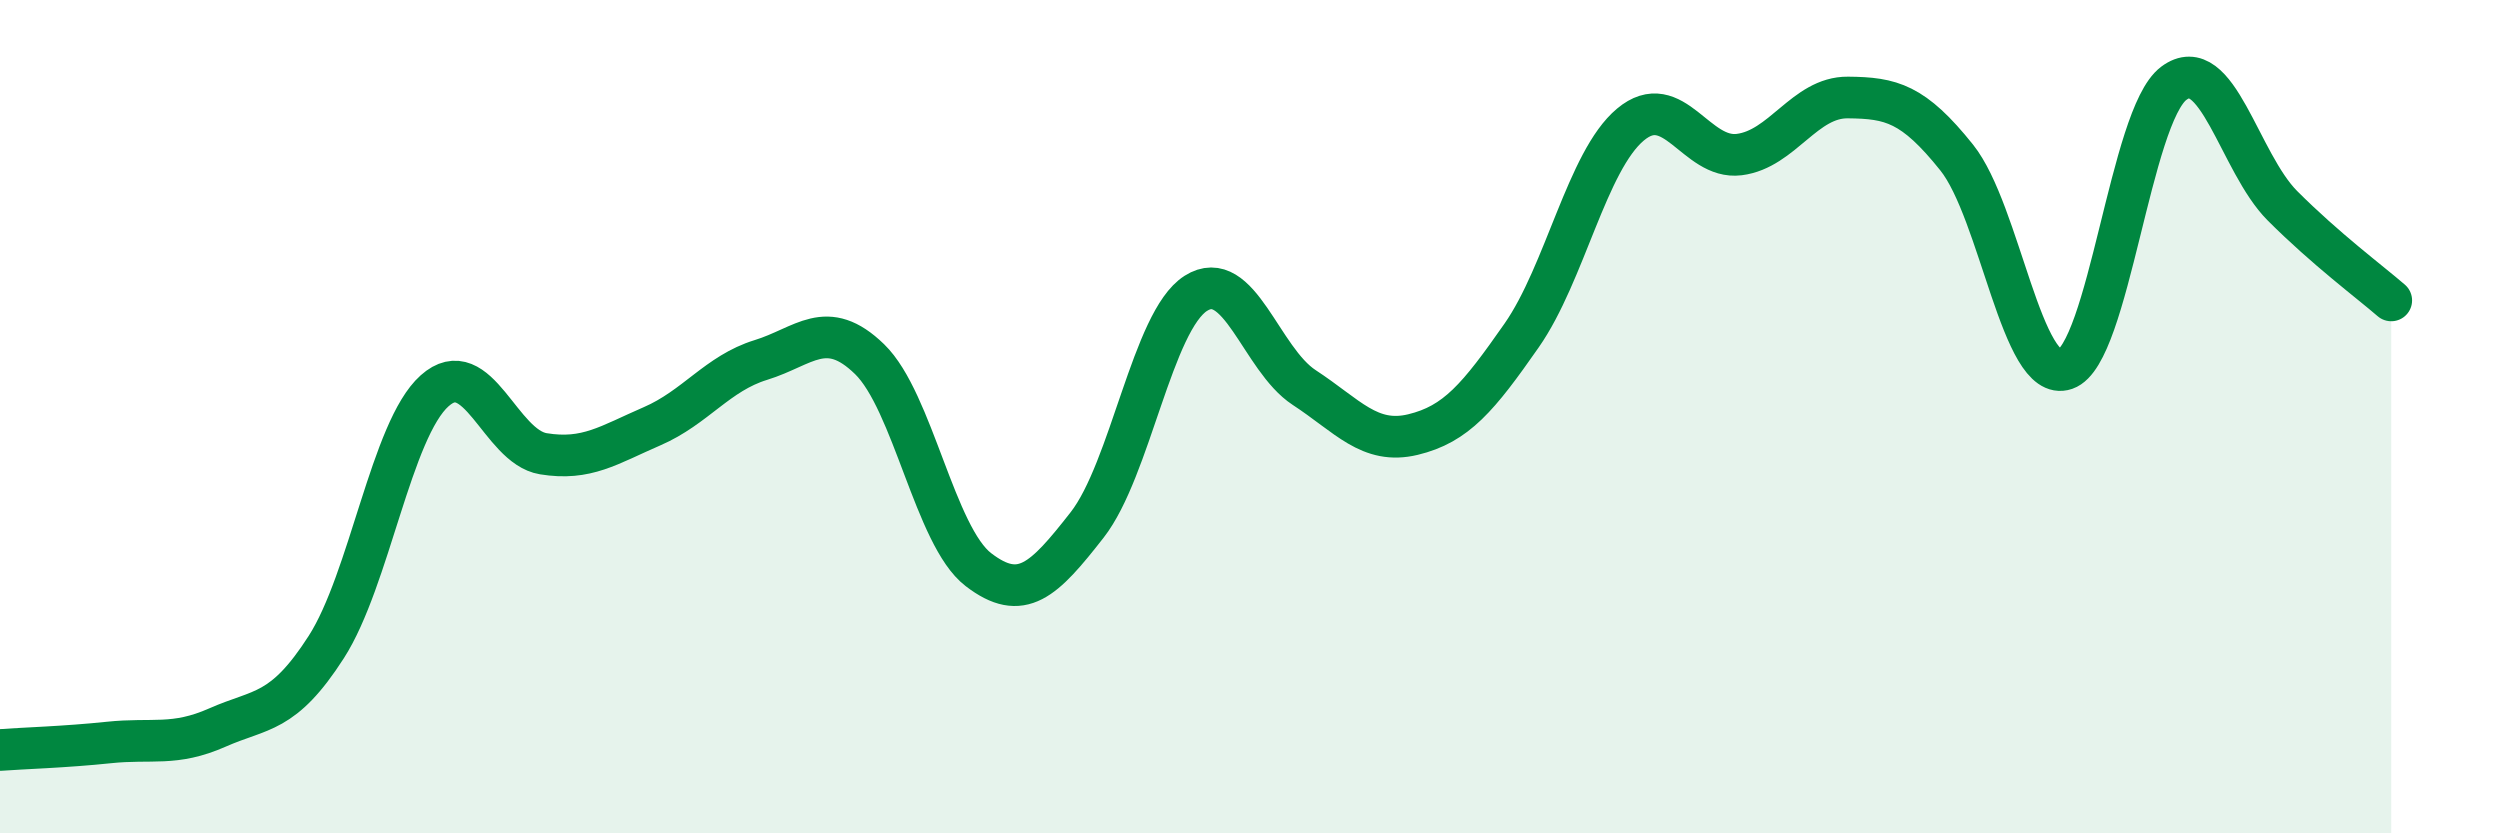
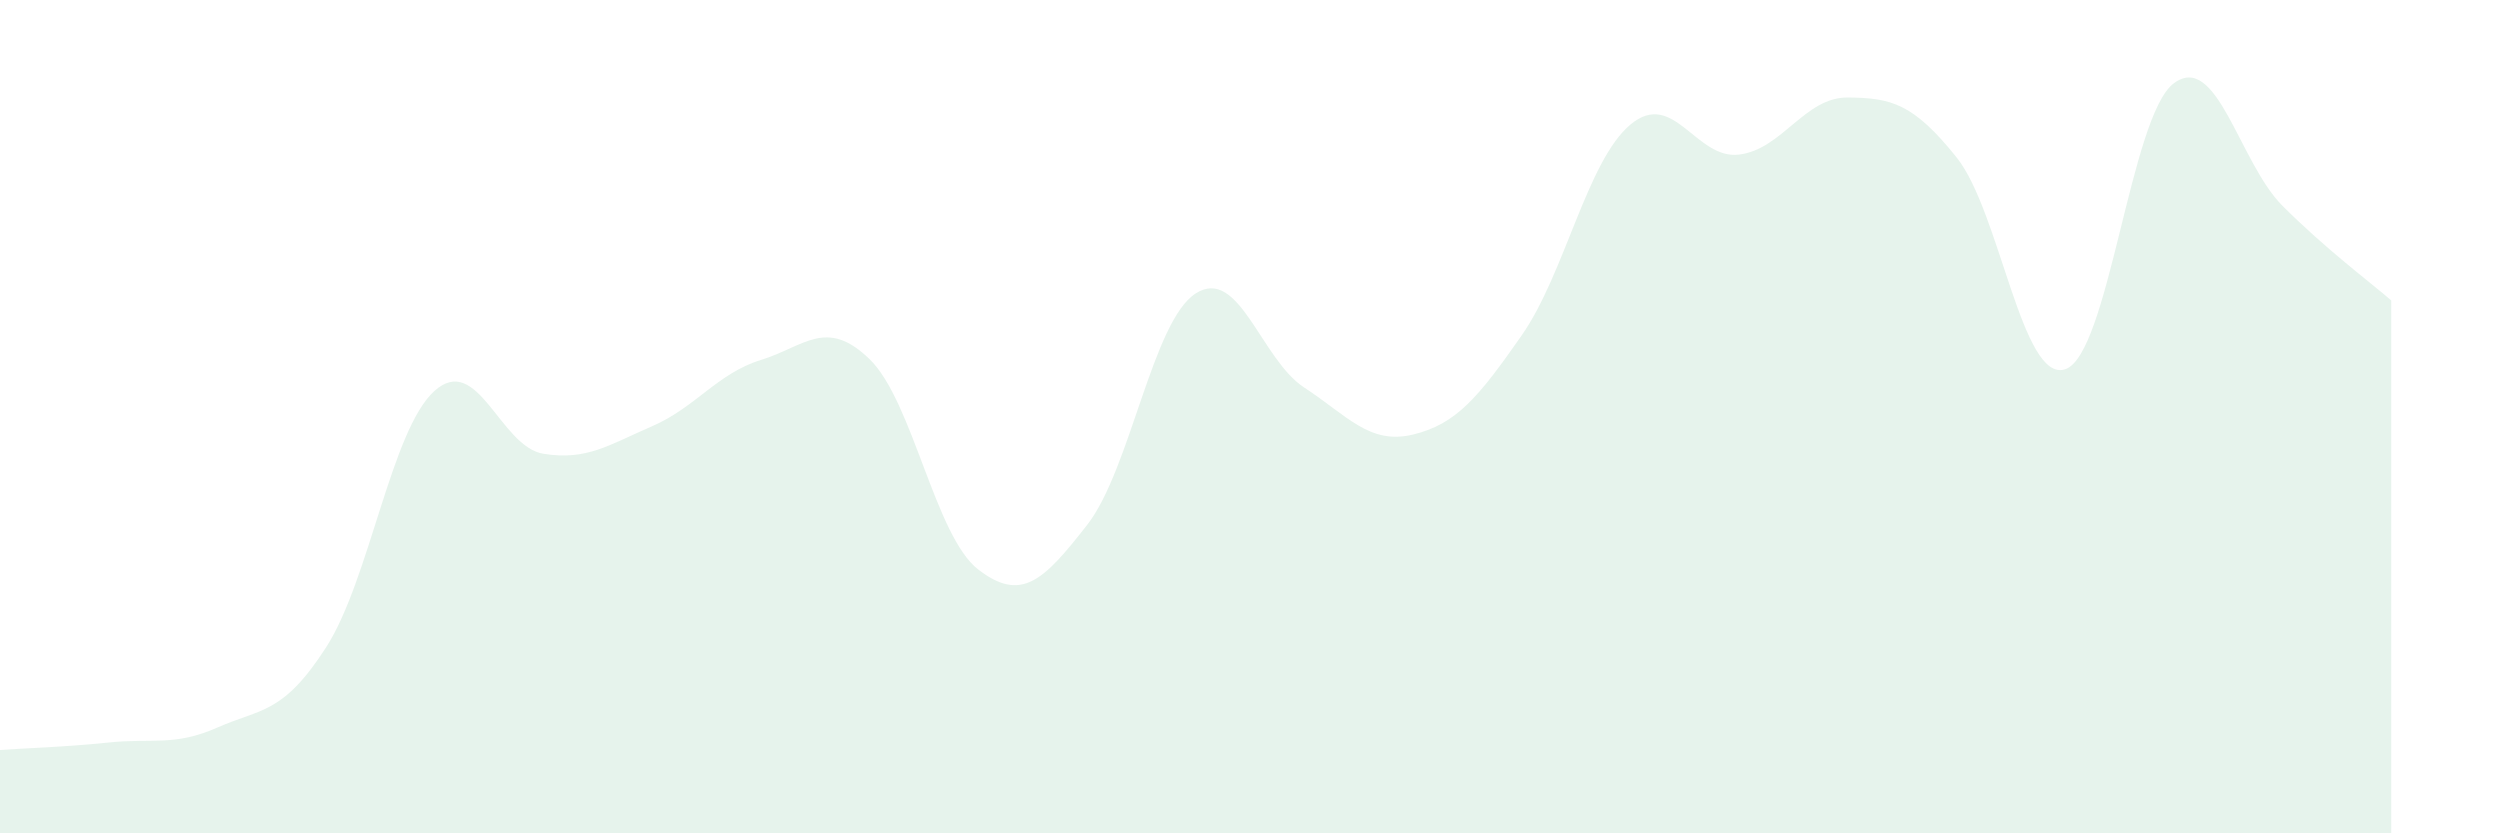
<svg xmlns="http://www.w3.org/2000/svg" width="60" height="20" viewBox="0 0 60 20">
  <path d="M 0,18 C 0.52,17.96 1.57,17.93 2.61,17.82 C 3.65,17.71 4.18,17.92 5.22,17.46 C 6.26,17 6.79,17.15 7.83,15.53 C 8.87,13.91 9.39,10.31 10.43,9.38 C 11.47,8.45 12,10.72 13.04,10.89 C 14.08,11.06 14.61,10.68 15.65,10.23 C 16.69,9.78 17.22,8.96 18.26,8.64 C 19.3,8.32 19.83,7.61 20.87,8.62 C 21.91,9.63 22.44,12.87 23.48,13.67 C 24.52,14.47 25.05,13.93 26.09,12.6 C 27.13,11.27 27.66,7.7 28.7,7.04 C 29.74,6.38 30.26,8.62 31.3,9.3 C 32.34,9.98 32.87,10.68 33.91,10.43 C 34.95,10.18 35.48,9.54 36.52,8.05 C 37.56,6.56 38.09,3.86 39.13,2.99 C 40.17,2.12 40.7,3.84 41.74,3.71 C 42.78,3.58 43.31,2.33 44.35,2.34 C 45.39,2.35 45.92,2.48 46.96,3.78 C 48,5.08 48.53,9.22 49.57,8.86 C 50.61,8.5 51.13,2.78 52.17,2 C 53.21,1.22 53.74,3.9 54.78,4.94 C 55.82,5.98 56.87,6.76 57.39,7.21L57.39 20L0 20Z" fill="#008740" opacity="0.1" stroke-linecap="round" stroke-linejoin="round" />
-   <path d="M 0,18 C 0.52,17.96 1.57,17.93 2.61,17.82 C 3.65,17.71 4.18,17.92 5.22,17.46 C 6.26,17 6.79,17.15 7.83,15.53 C 8.87,13.91 9.39,10.31 10.43,9.38 C 11.47,8.45 12,10.72 13.04,10.89 C 14.08,11.06 14.61,10.68 15.65,10.23 C 16.69,9.78 17.22,8.96 18.26,8.64 C 19.3,8.32 19.83,7.61 20.87,8.62 C 21.91,9.63 22.44,12.87 23.48,13.67 C 24.52,14.47 25.05,13.93 26.09,12.6 C 27.13,11.27 27.66,7.7 28.7,7.04 C 29.74,6.38 30.26,8.62 31.3,9.3 C 32.34,9.98 32.87,10.68 33.91,10.43 C 34.95,10.18 35.48,9.54 36.52,8.05 C 37.56,6.56 38.09,3.86 39.13,2.99 C 40.17,2.12 40.7,3.84 41.74,3.71 C 42.78,3.58 43.31,2.33 44.35,2.34 C 45.39,2.35 45.92,2.48 46.96,3.78 C 48,5.08 48.53,9.22 49.57,8.86 C 50.61,8.5 51.13,2.78 52.17,2 C 53.21,1.22 53.74,3.9 54.78,4.94 C 55.82,5.98 56.87,6.76 57.39,7.21" stroke="#008740" stroke-width="1" fill="none" stroke-linecap="round" stroke-linejoin="round" />
</svg>